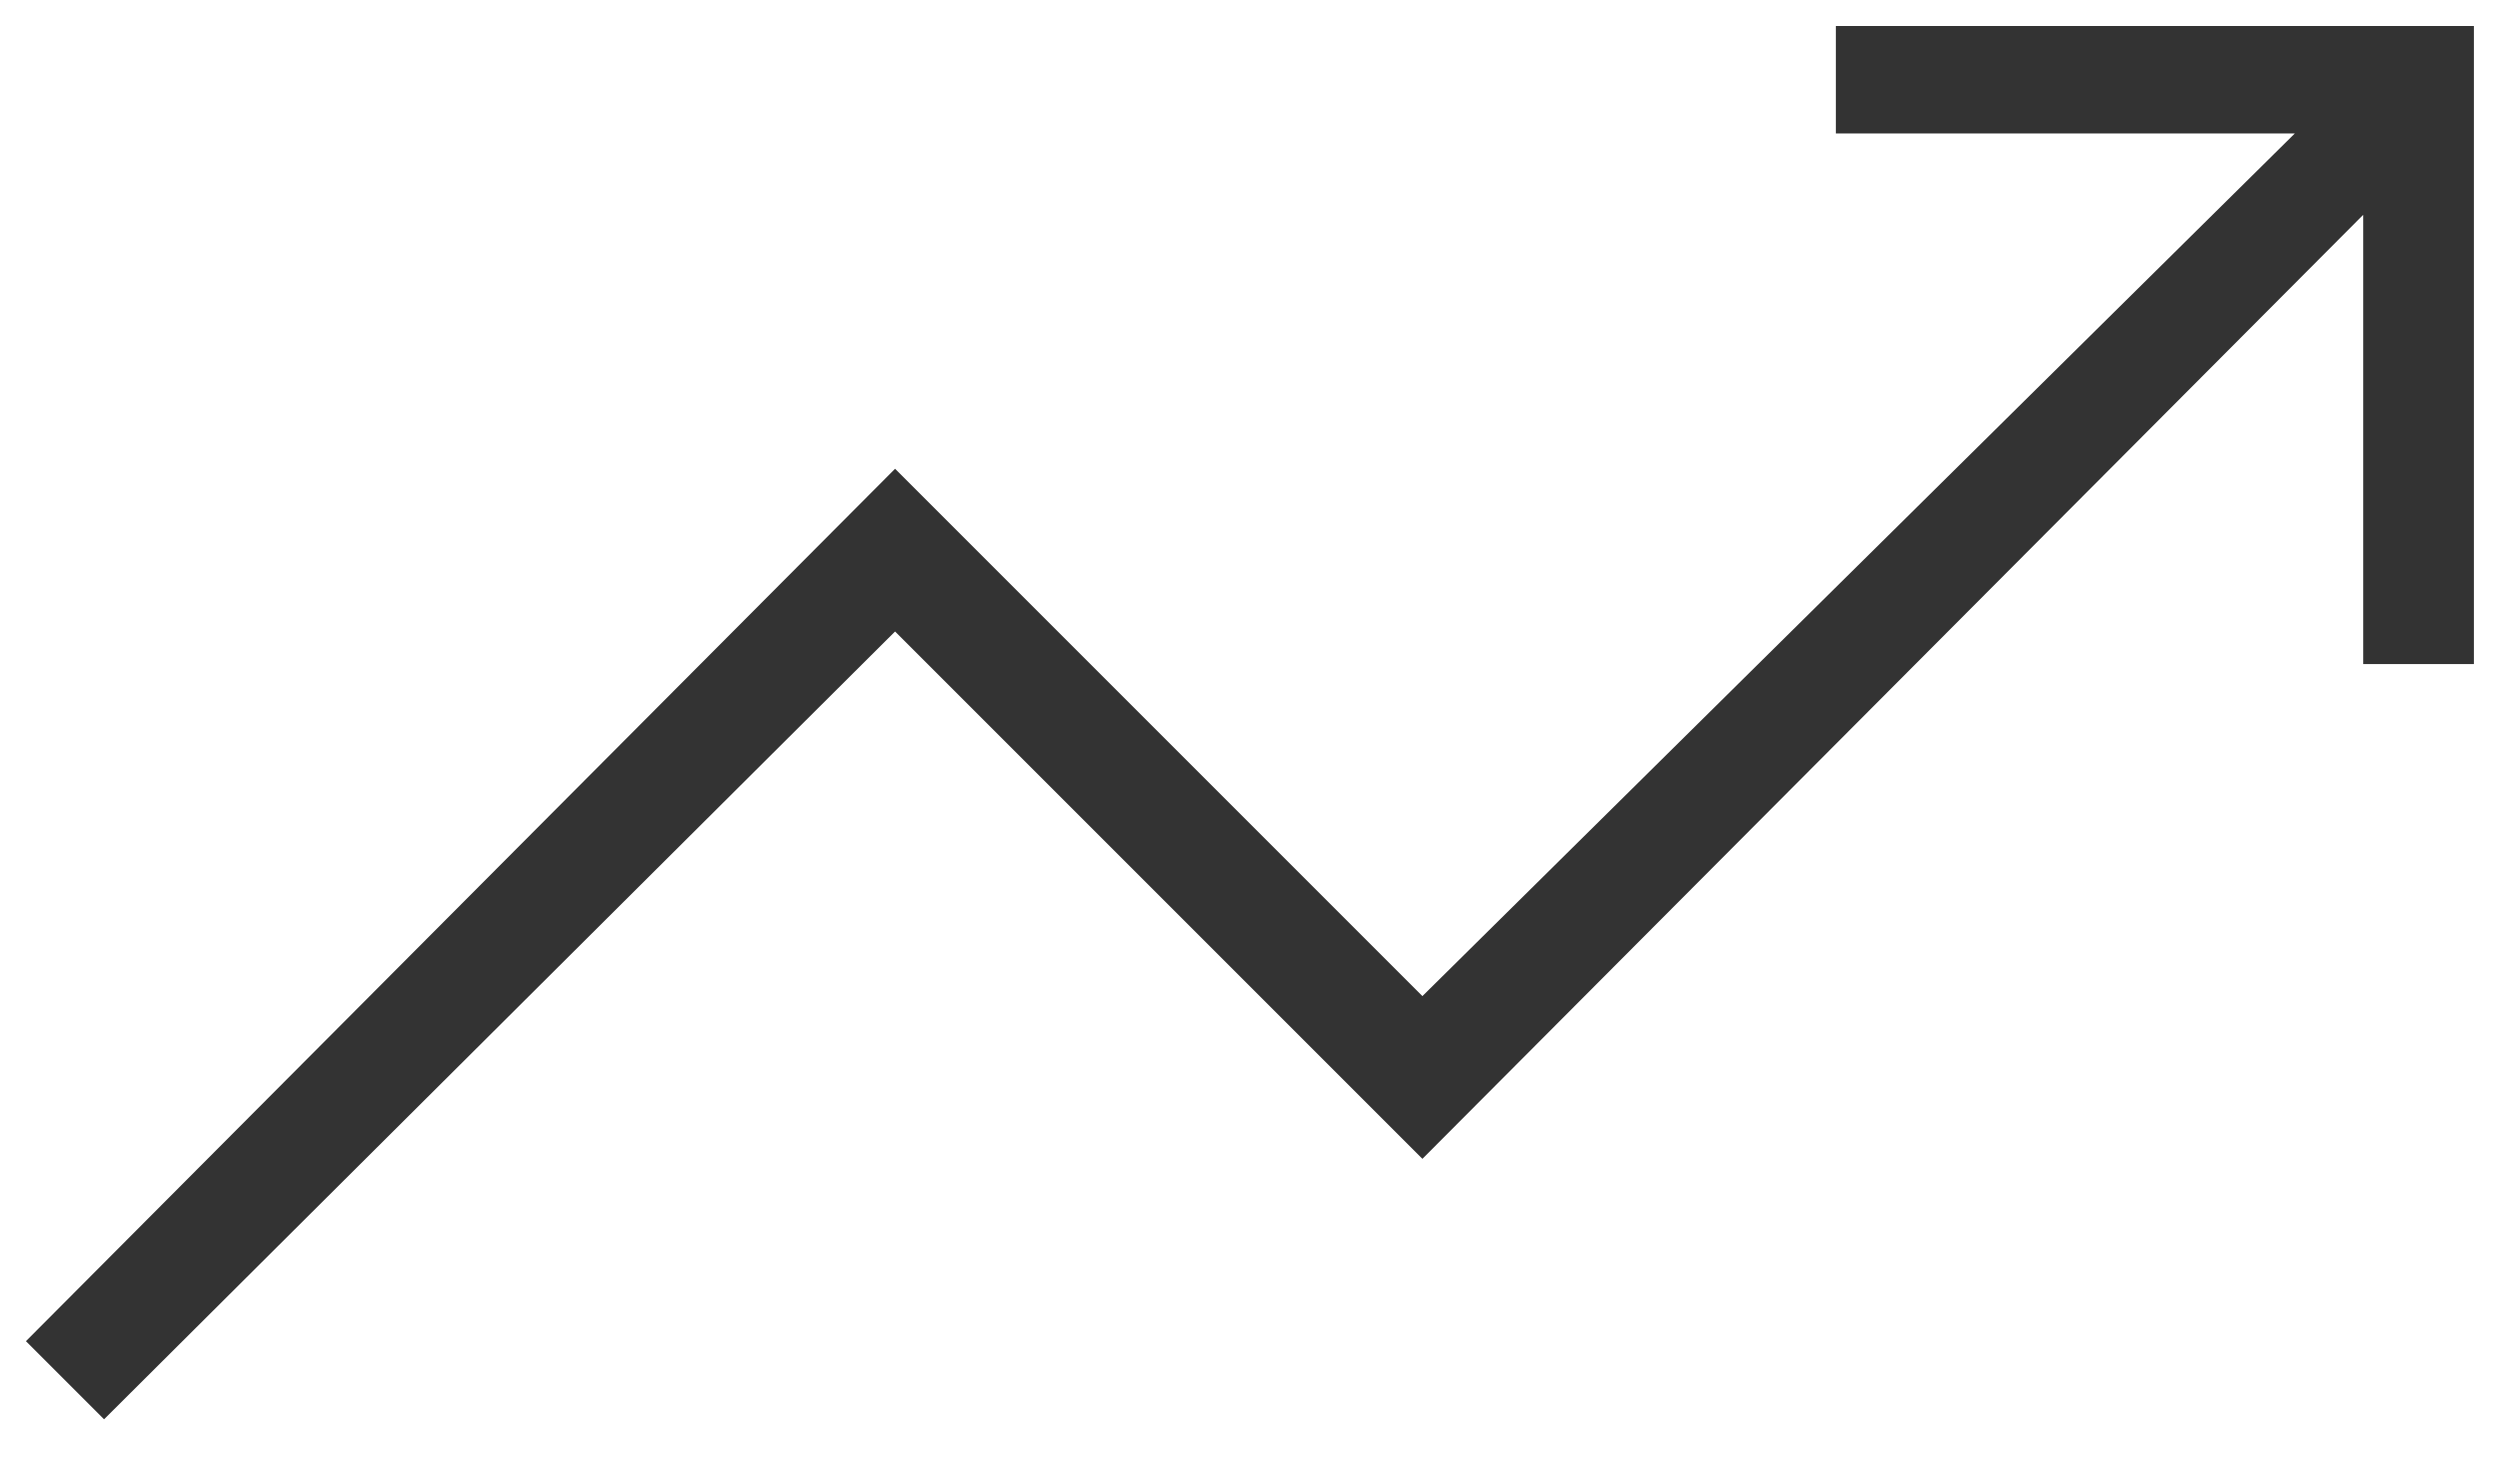
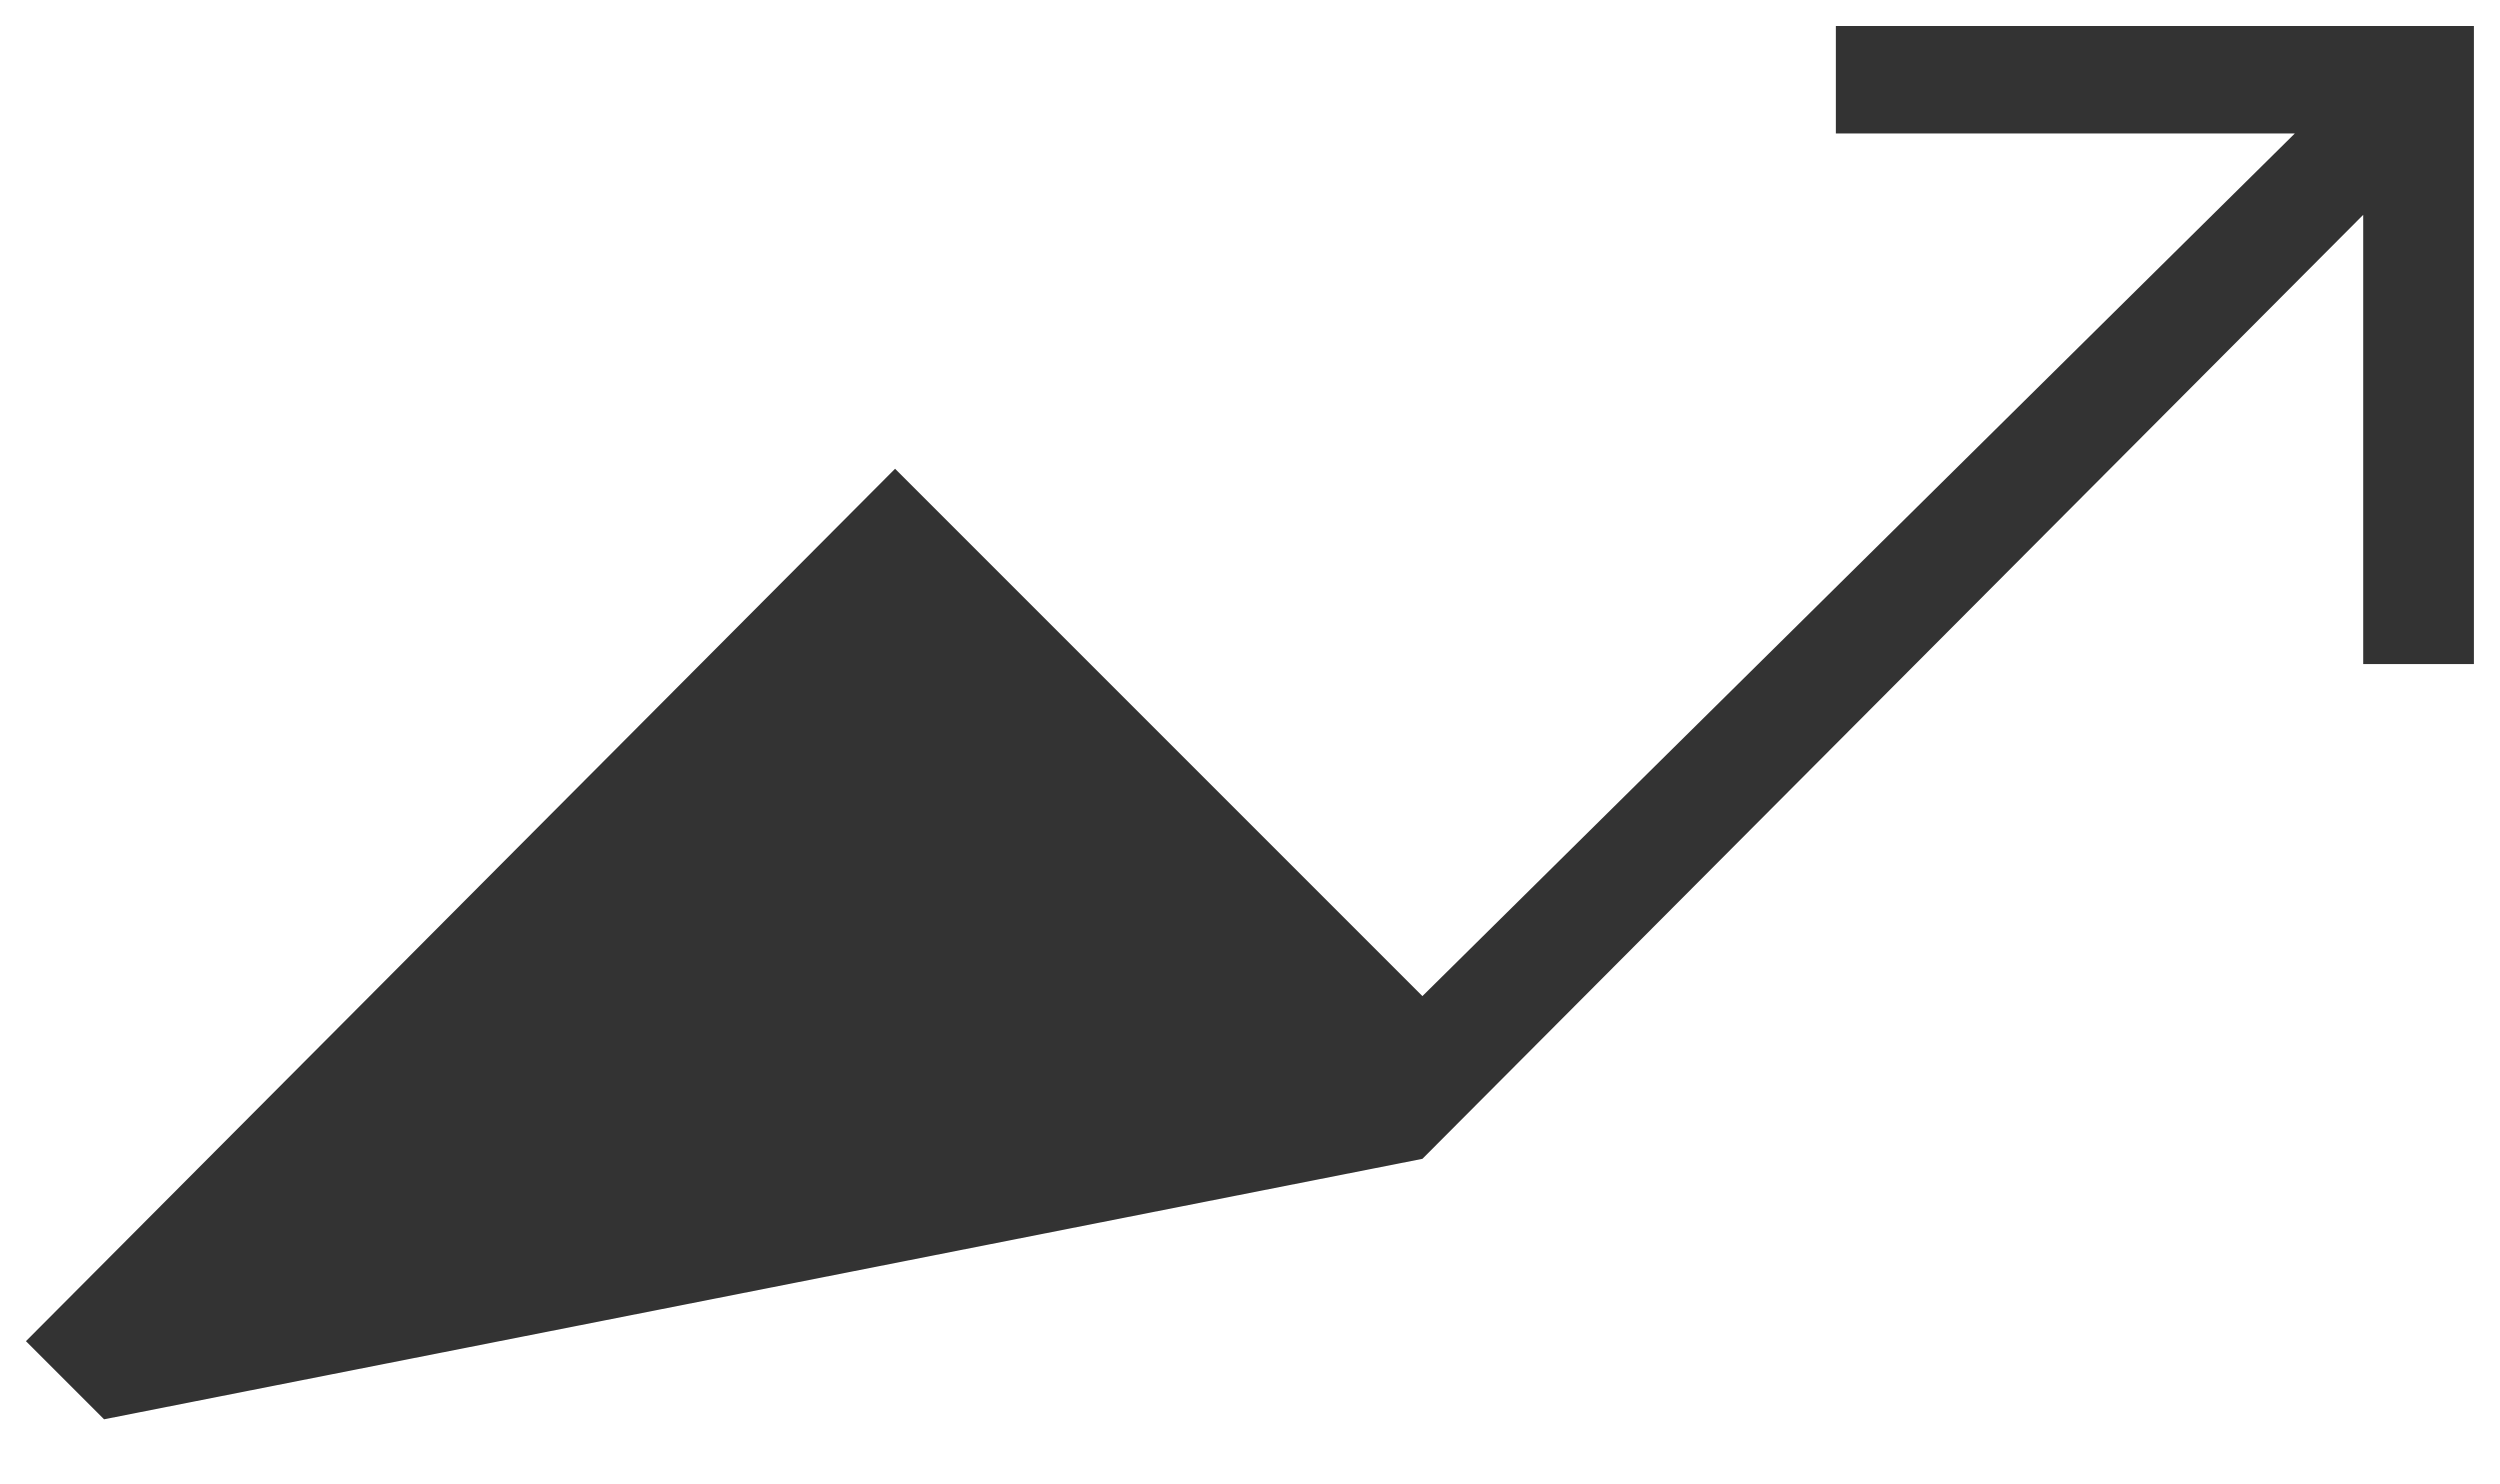
<svg xmlns="http://www.w3.org/2000/svg" width="32" height="19" viewBox="0 0 32 19" fill="none">
-   <path d="M1.332 18.167L0.332 17.167L11.457 6L18.207 12.75L29.374 1.708H23.499V0.333H31.666V8.5H30.249V2.75L18.207 14.833L11.457 8.083L1.332 18.167Z" fill="#333333" />
+   <path d="M1.332 18.167L0.332 17.167L11.457 6L18.207 12.75L29.374 1.708H23.499V0.333H31.666V8.5H30.249V2.75L18.207 14.833L1.332 18.167Z" fill="#333333" />
</svg>